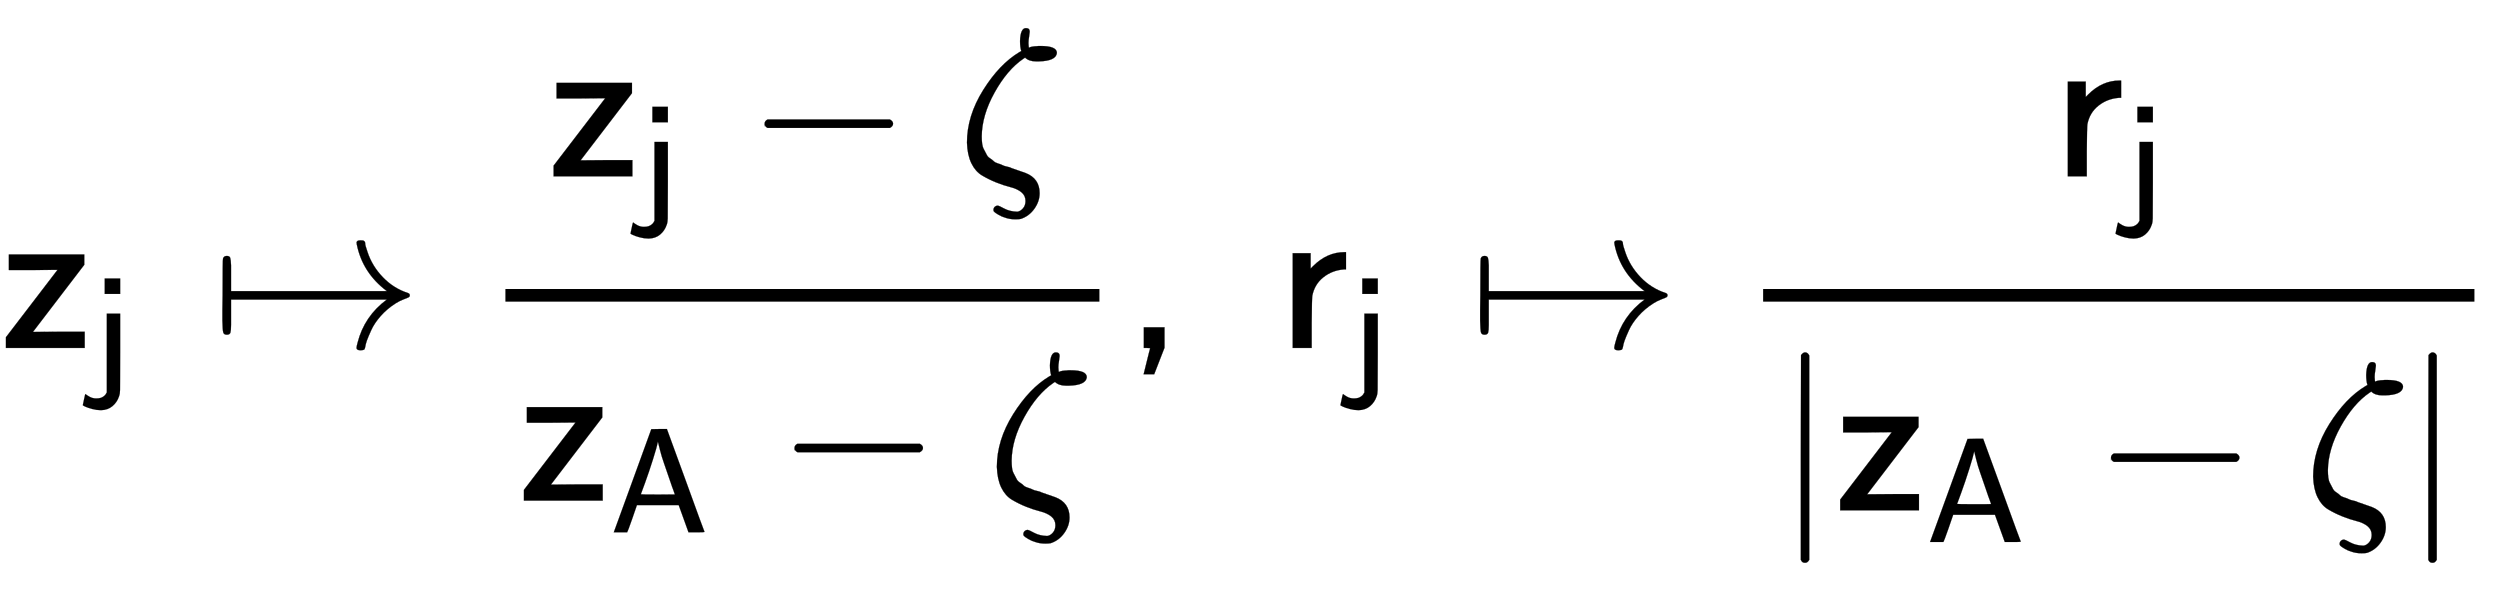
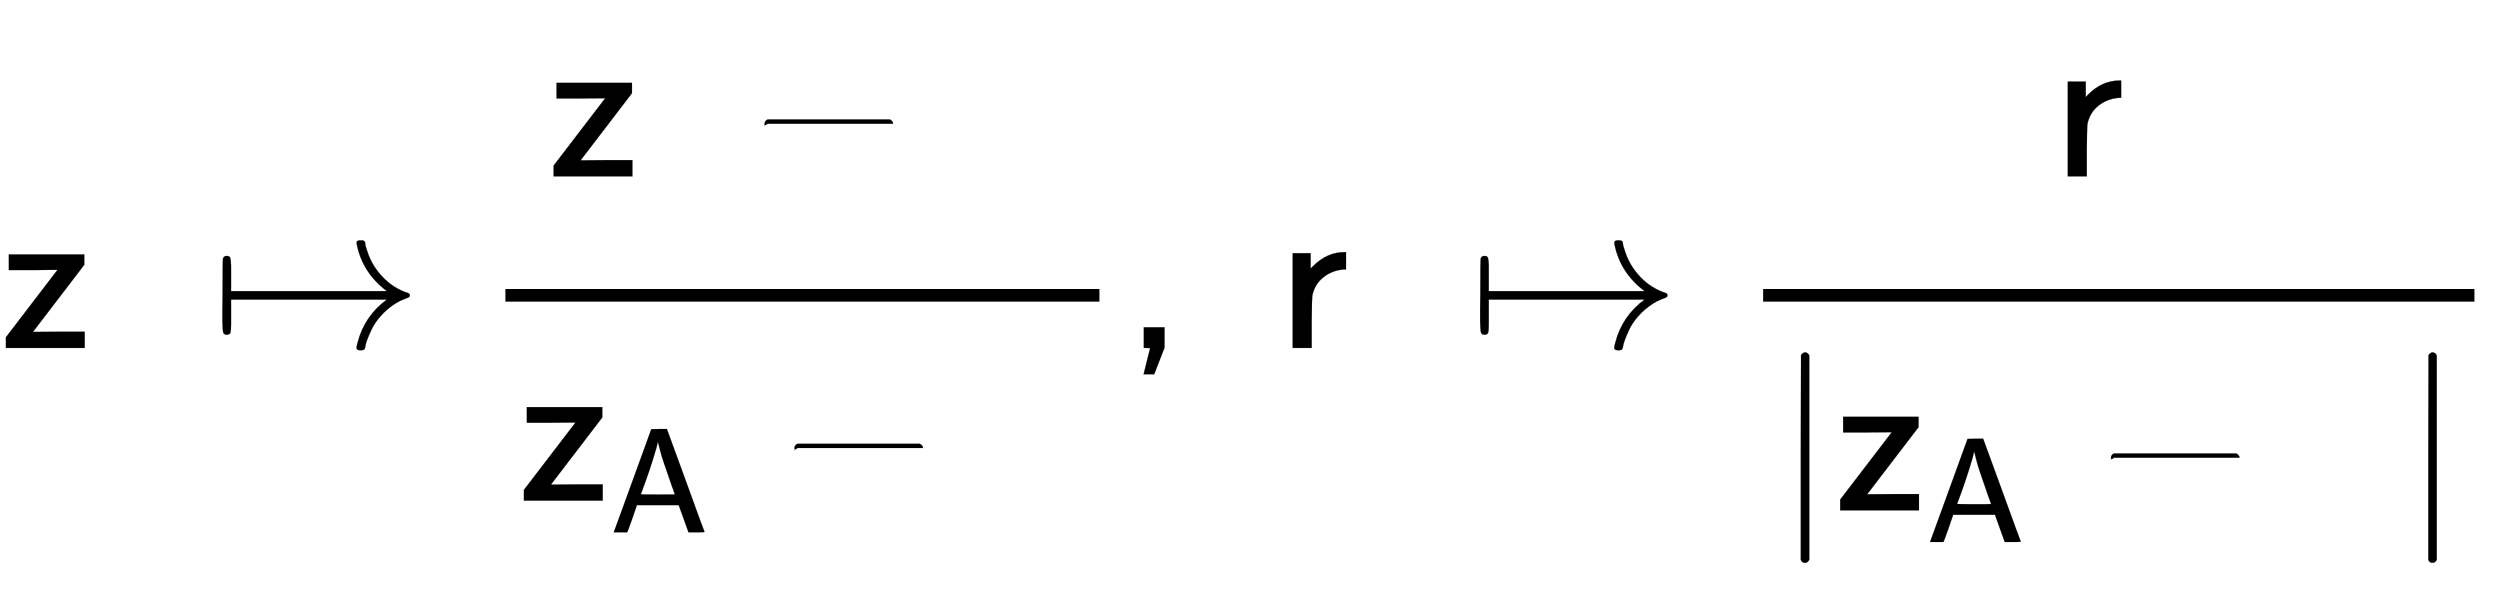
<svg xmlns="http://www.w3.org/2000/svg" xmlns:xlink="http://www.w3.org/1999/xlink" width="27.574ex" height="6.509ex" style="vertical-align: -2.671ex;" viewBox="0 -1652.5 11872.2 2802.6" role="img" focusable="false" aria-labelledby="MathJax-SVG-1-Title">
  <title id="MathJax-SVG-1-Title">{\displaystyle {\mathsf {z_{j}\mapsto {\frac {z_{j}-\zeta }{z_{A}-\zeta }},\;r_{j}\mapsto {\frac {r_{j}}{|z_{A}-\zeta |}}}}}</title>
  <defs aria-hidden="true">
    <path stroke-width="1" id="E1-MJSS-7A" d="M42 370V444H400V395L156 76L279 77H402V0H28V51L273 371L157 370H42Z" />
-     <path stroke-width="1" id="E1-MJSS-6A" d="M88 576V680H192V576H88ZM31 -126Q40 -126 48 -125T62 -122T73 -117T82 -111T89 -105T94 -99T98 -92L102 -86V444H192V180Q191 -45 191 -70T184 -113Q171 -152 140 -178T63 -205Q34 -205 4 -197T-43 -181T-59 -171T-51 -133T-41 -96L-38 -99Q-34 -102 -28 -106T-13 -115T7 -123T31 -126Z" />
    <path stroke-width="1" id="E1-MJMAIN-21A6" d="M95 155V109Q95 83 92 73T75 63Q61 63 58 74T54 130Q54 140 54 180T55 250Q55 421 57 425Q61 437 75 437Q88 437 91 428T95 393V345V270H835Q719 357 692 493Q692 494 692 496T691 499Q691 511 708 511H711Q720 511 723 510T729 506T732 497T735 481T743 456Q765 389 816 336T935 261Q944 258 944 250Q944 244 939 241T915 231T877 212Q836 186 806 152T761 85T740 35T732 4Q730 -6 727 -8T711 -11Q691 -11 691 0Q691 7 696 25Q728 151 835 230H95V155Z" />
-     <path stroke-width="1" id="E1-MJMAIN-2212" d="M84 237T84 250T98 270H679Q694 262 694 250T679 230H98Q84 237 84 250Z" />
-     <path stroke-width="1" id="E1-MJMATHI-3B6" d="M296 643Q298 704 324 704Q342 704 342 687Q342 682 339 664T336 633Q336 623 337 618T338 611Q339 612 341 612Q343 614 354 616T374 618L384 619H394Q471 619 471 586Q467 548 386 546H372Q338 546 320 564L311 558Q235 506 175 398T114 190Q114 171 116 155T125 127T137 104T153 86T171 72T192 61T213 53T235 46T256 39L322 16Q389 -10 389 -80Q389 -119 364 -154T300 -202Q292 -204 274 -204Q247 -204 225 -196Q210 -192 193 -182T172 -167Q167 -159 173 -148Q180 -139 191 -139Q195 -139 221 -153T283 -168Q298 -166 310 -152T322 -117Q322 -91 302 -75T250 -51T183 -29T116 4T65 62T44 160Q44 287 121 410T293 590L302 595Q296 613 296 643Z" />
+     <path stroke-width="1" id="E1-MJMAIN-2212" d="M84 237T84 250T98 270H679Q694 262 694 250H98Q84 237 84 250Z" />
    <path stroke-width="1" id="E1-MJSS-41" d="M183 181Q183 179 152 91T118 0H28L154 346L280 693Q281 694 333 694H385L511 349Q636 4 638 2Q638 0 584 0H530L464 183H184L183 181ZM324 606Q319 578 292 492T238 332T210 256Q210 254 324 254T438 255L429 281L419 308Q409 336 395 378T365 465T339 551T324 611V606Z" />
    <path stroke-width="1" id="E1-MJSS-2C" d="M90 0V98H188V1L139 -125H89L104 -64Q119 -3 120 -2Q120 0 105 0H90Z" />
    <path stroke-width="1" id="E1-MJSS-72" d="M171 389Q237 455 320 455H327V373H317Q262 369 220 336T167 248Q165 239 164 119V0H74V450H159V377L171 389Z" />
    <path stroke-width="1" id="E1-MJMAIN-7C" d="M139 -249H137Q125 -249 119 -235V251L120 737Q130 750 139 750Q152 750 159 735V-235Q151 -249 141 -249H139Z" />
  </defs>
  <g stroke="currentColor" fill="currentColor" stroke-width="0" transform="matrix(1 0 0 -1 0 0)" aria-hidden="true">
    <use xlink:href="#E1-MJSS-7A" x="0" y="0" />
    <use transform="scale(0.707)" xlink:href="#E1-MJSS-6A" x="615" y="-213" />
    <use xlink:href="#E1-MJMAIN-21A6" x="1002" y="0" />
    <g transform="translate(2280,0)">
      <g transform="translate(120,0)">
        <rect stroke="none" width="2821" height="60" x="0" y="220" />
        <g transform="translate(201,815)">
          <use xlink:href="#E1-MJSS-7A" x="0" y="0" />
          <use transform="scale(0.707)" xlink:href="#E1-MJSS-6A" x="615" y="-213" />
          <use xlink:href="#E1-MJMAIN-2212" x="946" y="0" />
          <use xlink:href="#E1-MJMATHI-3B6" x="1947" y="0" />
        </g>
        <g transform="translate(60,-725)">
          <use xlink:href="#E1-MJSS-7A" x="0" y="0" />
          <use transform="scale(0.707)" xlink:href="#E1-MJSS-41" x="615" y="-213" />
          <use xlink:href="#E1-MJMAIN-2212" x="1229" y="0" />
          <use xlink:href="#E1-MJMATHI-3B6" x="2230" y="0" />
        </g>
      </g>
    </g>
    <use xlink:href="#E1-MJSS-2C" x="5342" y="0" />
    <g transform="translate(6065,0)">
      <use xlink:href="#E1-MJSS-72" x="0" y="0" />
      <use transform="scale(0.707)" xlink:href="#E1-MJSS-6A" x="484" y="-213" />
    </g>
    <use xlink:href="#E1-MJMAIN-21A6" x="6975" y="0" />
    <g transform="translate(8253,0)">
      <g transform="translate(120,0)">
        <rect stroke="none" width="3378" height="60" x="0" y="220" />
        <g transform="translate(1373,815)">
          <use xlink:href="#E1-MJSS-72" x="0" y="0" />
          <use transform="scale(0.707)" xlink:href="#E1-MJSS-6A" x="484" y="-213" />
        </g>
        <g transform="translate(60,-771)">
          <use xlink:href="#E1-MJMAIN-7C" x="0" y="0" />
          <g transform="translate(278,0)">
            <use xlink:href="#E1-MJSS-7A" x="0" y="0" />
            <use transform="scale(0.707)" xlink:href="#E1-MJSS-41" x="615" y="-213" />
          </g>
          <use xlink:href="#E1-MJMAIN-2212" x="1508" y="0" />
          <use xlink:href="#E1-MJMATHI-3B6" x="2508" y="0" />
          <use xlink:href="#E1-MJMAIN-7C" x="2980" y="0" />
        </g>
      </g>
    </g>
  </g>
</svg>